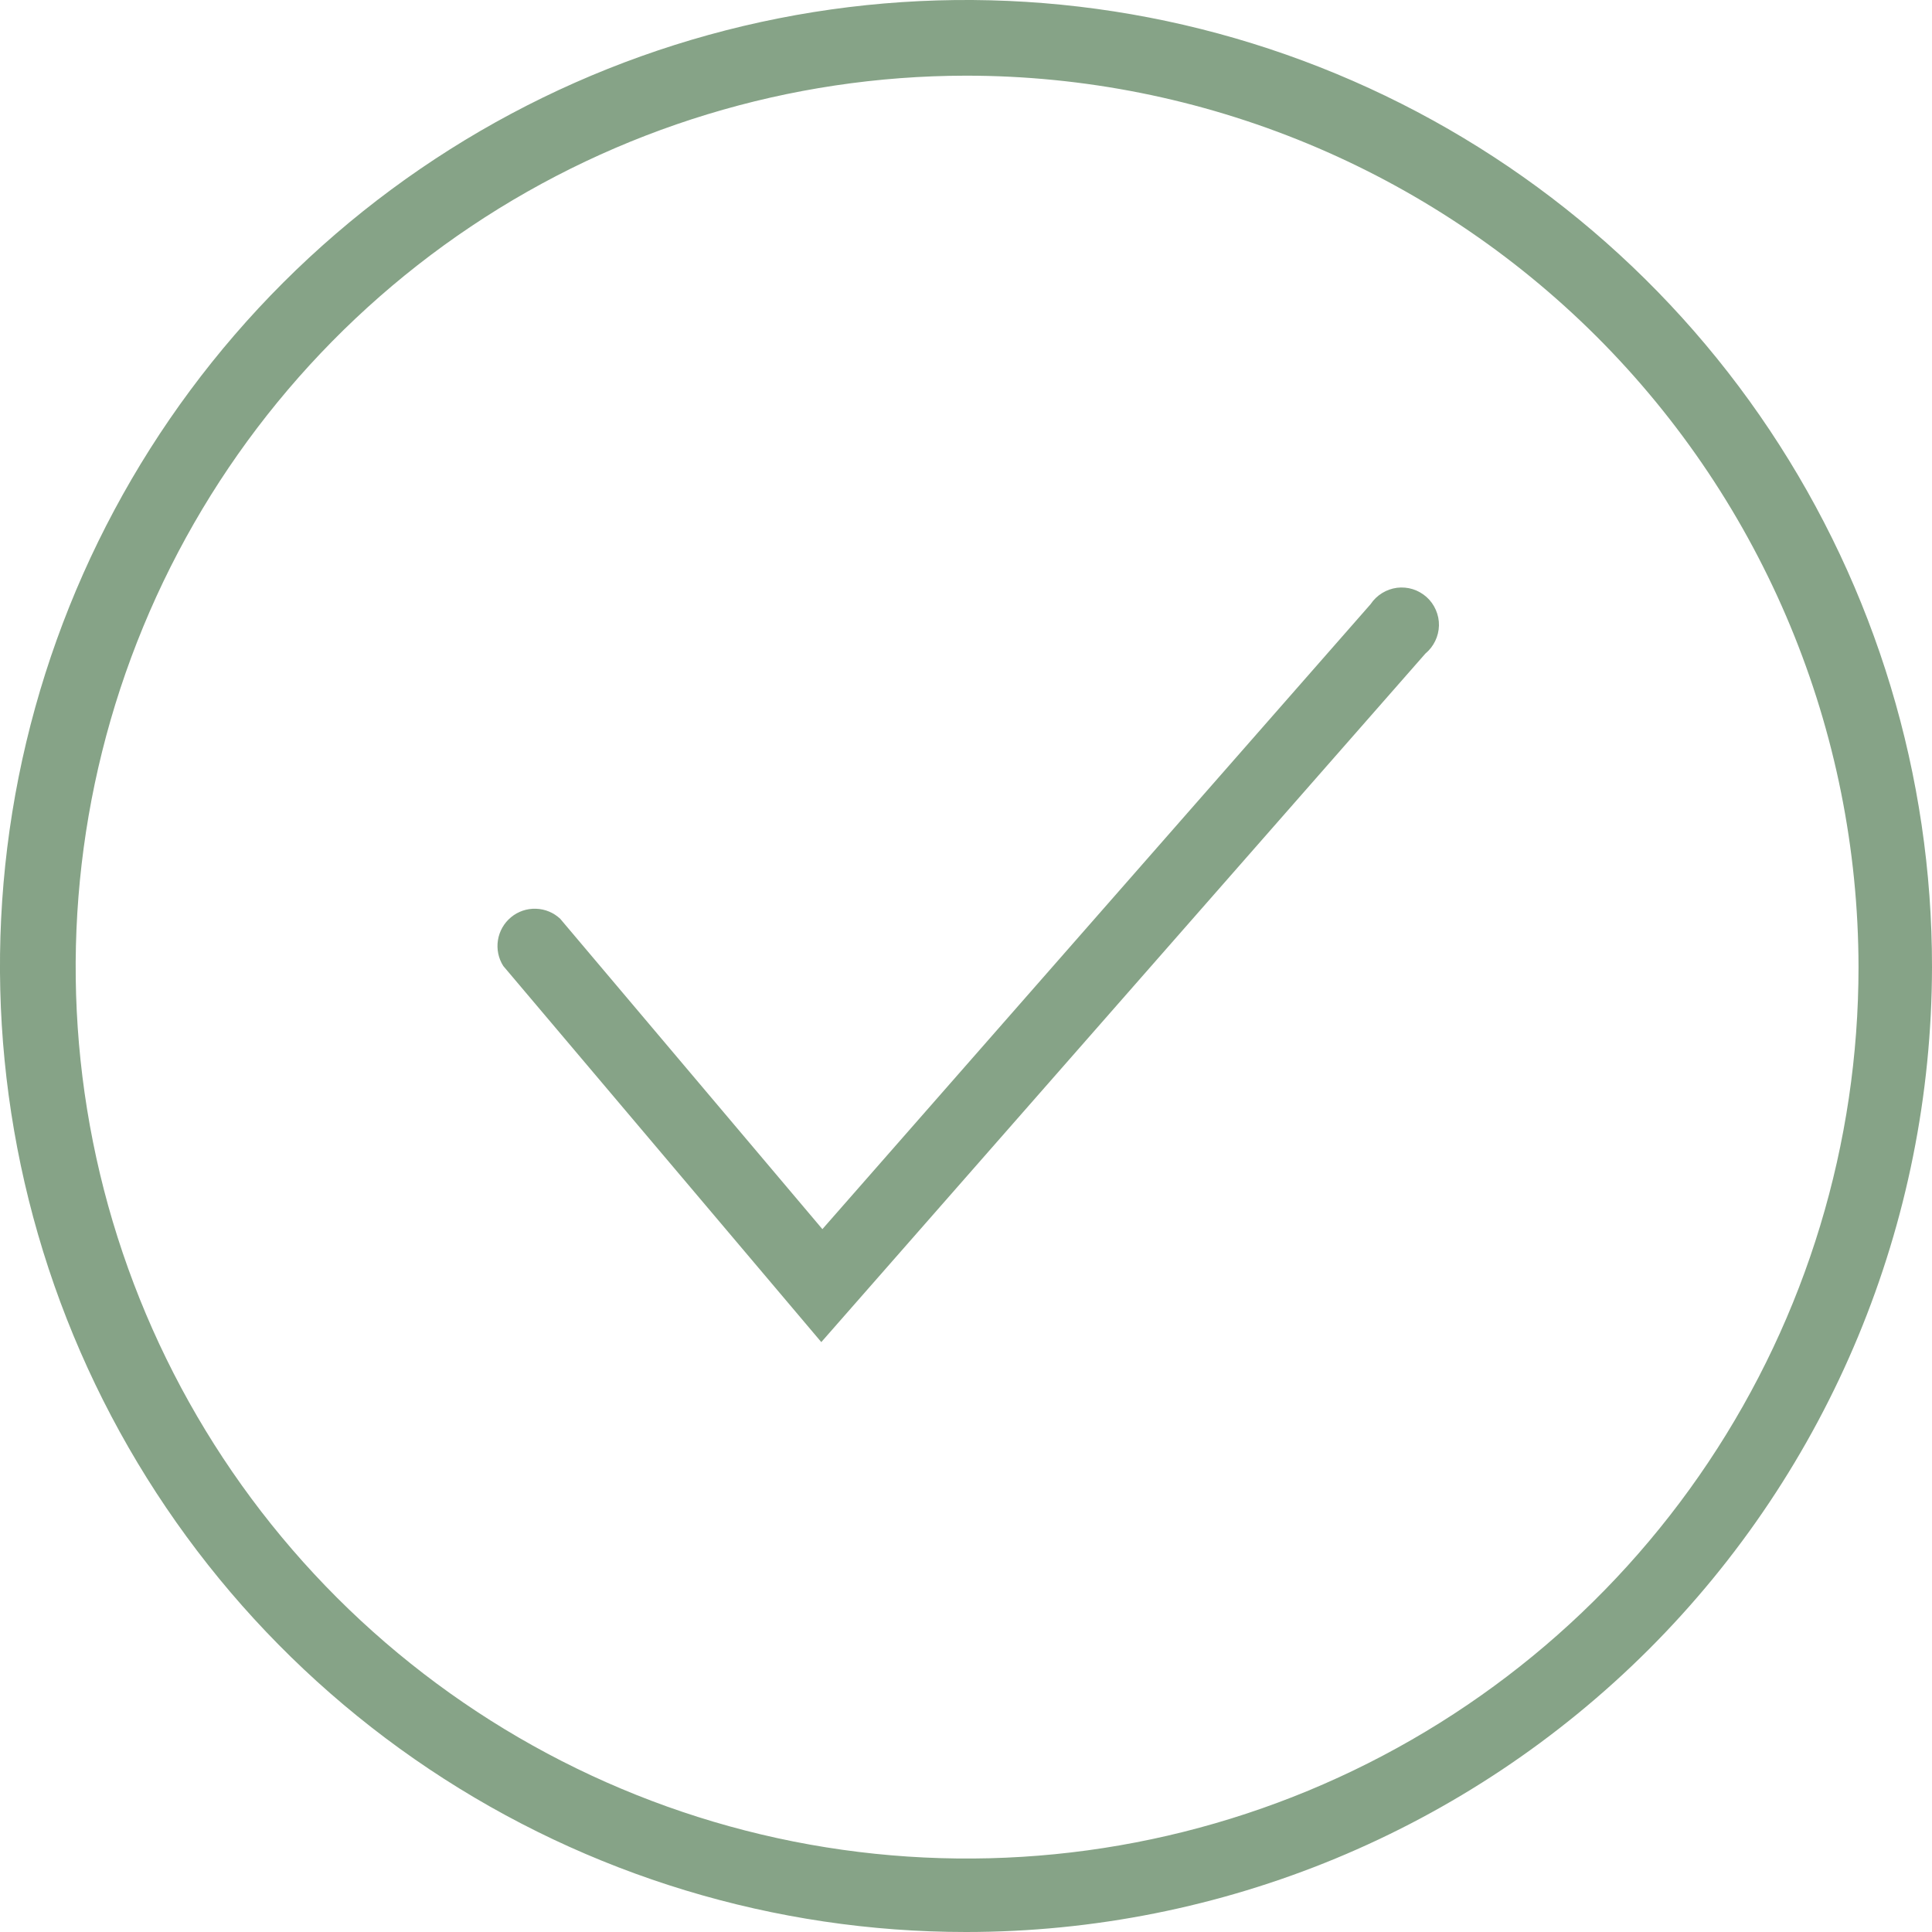
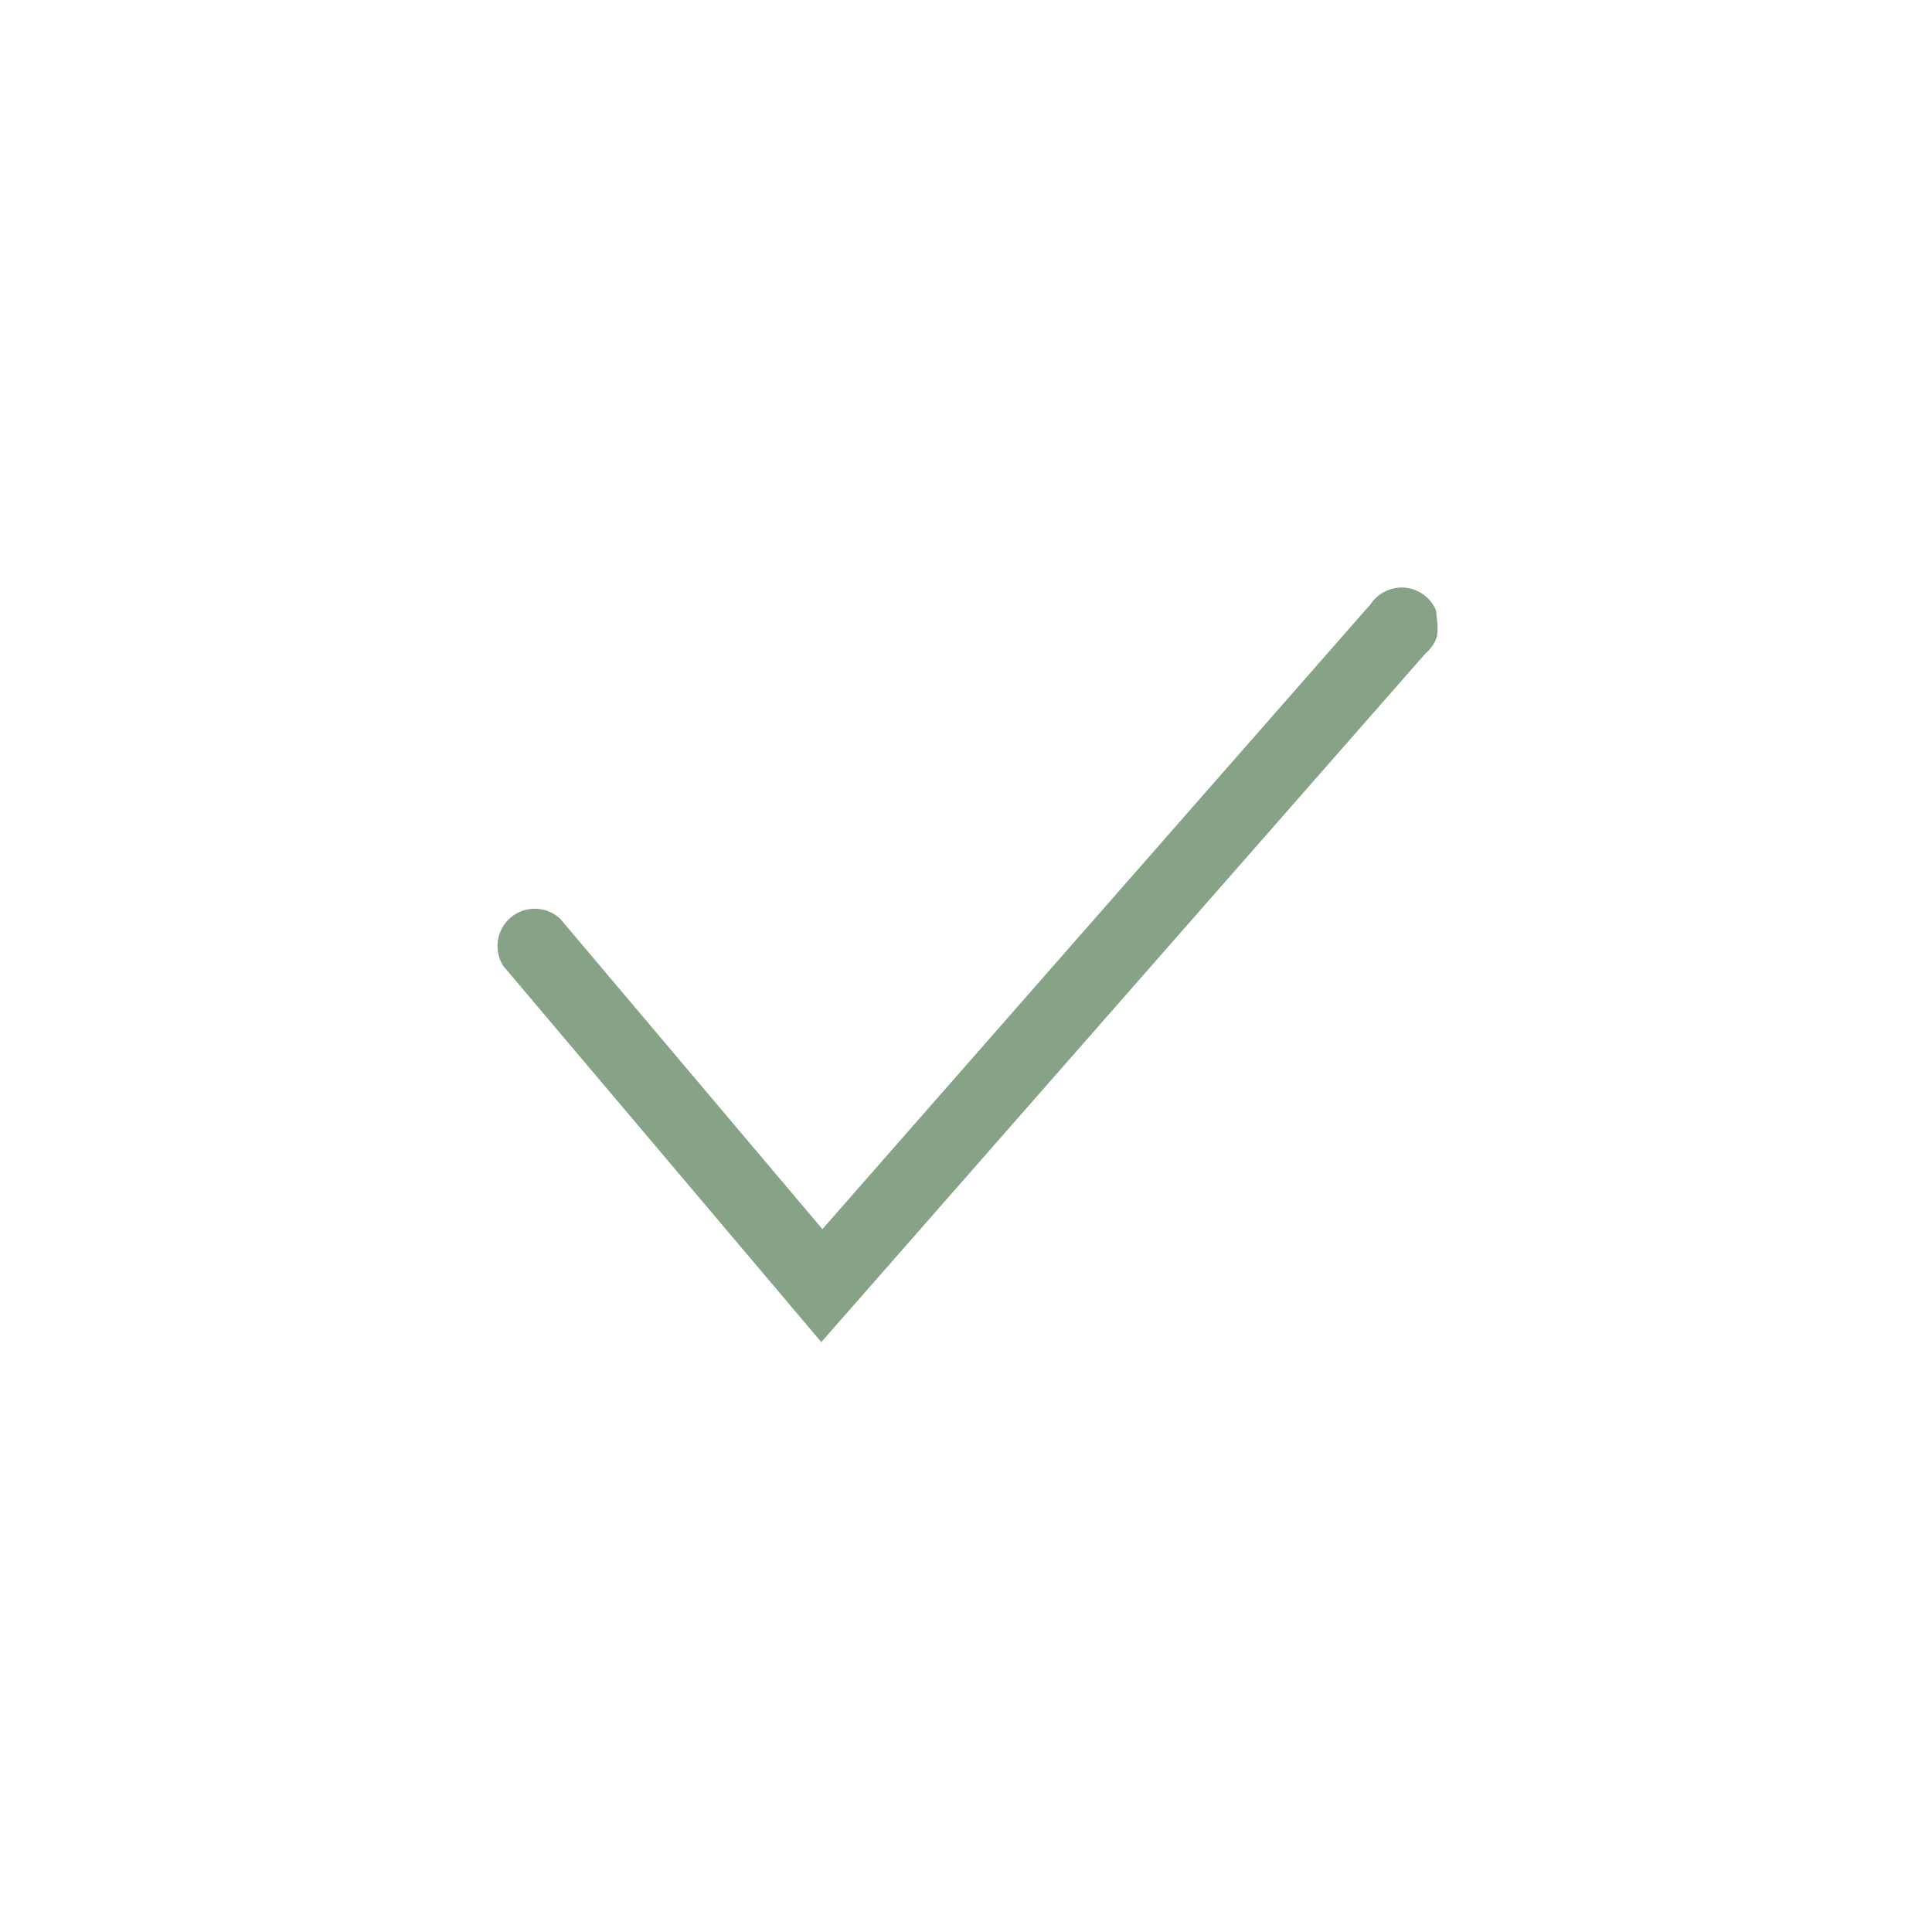
<svg xmlns="http://www.w3.org/2000/svg" width="30" height="30" viewBox="0 0 30 30" fill="none">
-   <path d="M15 30C12.033 30 9.132 29.12 6.665 27.471C4.198 25.822 2.275 23.478 1.14 20.736C0.005 17.994 -0.291 14.977 0.289 12.067C0.87 9.157 2.3 6.484 4.399 4.387C6.499 2.29 9.173 0.863 12.084 0.286C14.995 -0.291 18.011 0.009 20.752 1.147C23.493 2.285 25.834 4.21 27.48 6.679C29.126 9.148 30.003 12.05 30 15.017C29.995 18.992 28.413 22.803 25.601 25.613C22.788 28.422 18.975 30 15 30M15 1.175C12.263 1.178 9.588 1.993 7.314 3.516C5.04 5.039 3.269 7.202 2.224 9.732C1.179 12.261 0.907 15.044 1.443 17.728C1.979 20.412 3.299 22.877 5.235 24.811C7.172 26.745 9.638 28.062 12.323 28.595C15.007 29.127 17.79 28.852 20.318 27.804C22.846 26.756 25.007 24.982 26.527 22.706C28.048 20.43 28.859 17.754 28.859 15.017C28.855 11.344 27.392 7.824 24.794 5.228C22.195 2.633 18.673 1.175 15 1.175" fill="#86A387" />
-   <path d="M12.753 20.84L7.815 15C7.739 14.881 7.71 14.738 7.732 14.599C7.754 14.46 7.826 14.333 7.935 14.243C8.043 14.153 8.181 14.106 8.322 14.111C8.463 14.115 8.598 14.171 8.7 14.268L12.77 19.086L21.283 9.381C21.329 9.312 21.389 9.254 21.46 9.21C21.53 9.166 21.61 9.138 21.692 9.127C21.775 9.117 21.859 9.124 21.938 9.149C22.017 9.174 22.09 9.216 22.152 9.271C22.214 9.327 22.263 9.395 22.296 9.472C22.329 9.548 22.346 9.63 22.344 9.714C22.342 9.797 22.322 9.879 22.286 9.953C22.25 10.028 22.198 10.095 22.134 10.148L12.753 20.84Z" fill="#86A387" />
+   <path d="M12.753 20.84L7.815 15C7.739 14.881 7.71 14.738 7.732 14.599C7.754 14.46 7.826 14.333 7.935 14.243C8.043 14.153 8.181 14.106 8.322 14.111C8.463 14.115 8.598 14.171 8.7 14.268L12.77 19.086L21.283 9.381C21.329 9.312 21.389 9.254 21.46 9.21C21.53 9.166 21.61 9.138 21.692 9.127C21.775 9.117 21.859 9.124 21.938 9.149C22.017 9.174 22.09 9.216 22.152 9.271C22.214 9.327 22.263 9.395 22.296 9.472C22.342 9.797 22.322 9.879 22.286 9.953C22.25 10.028 22.198 10.095 22.134 10.148L12.753 20.84Z" fill="#86A387" />
</svg>